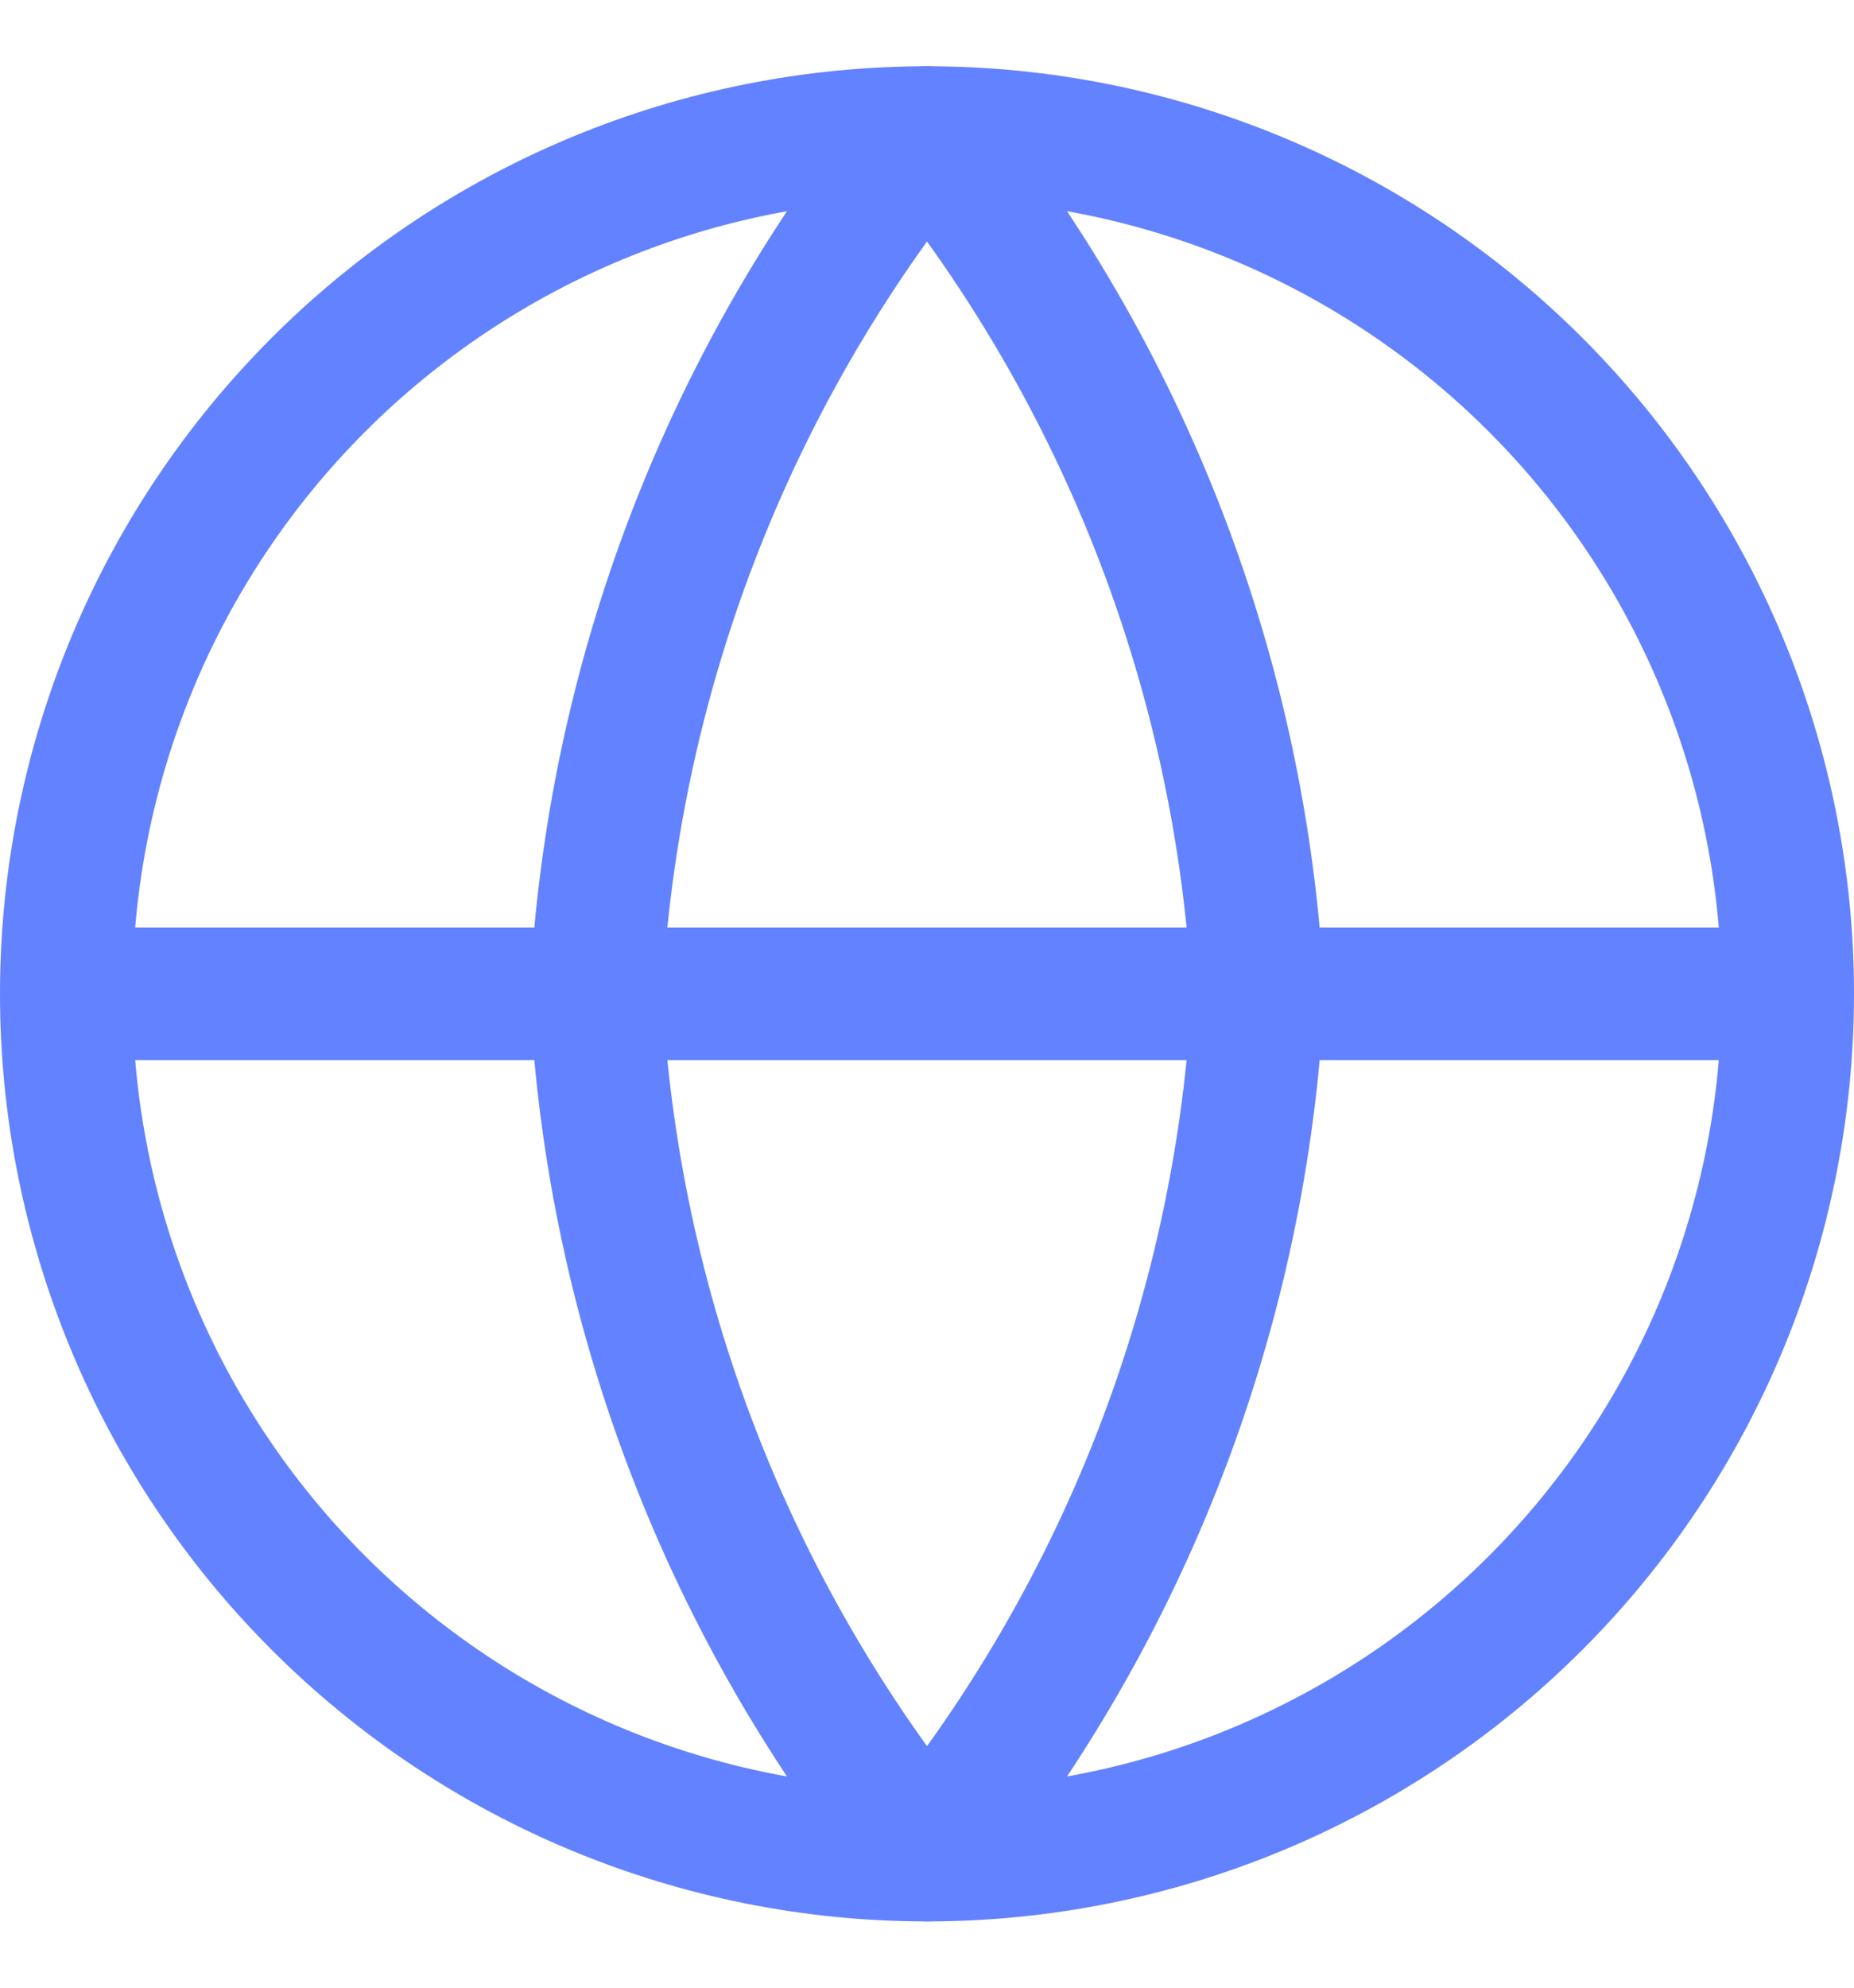
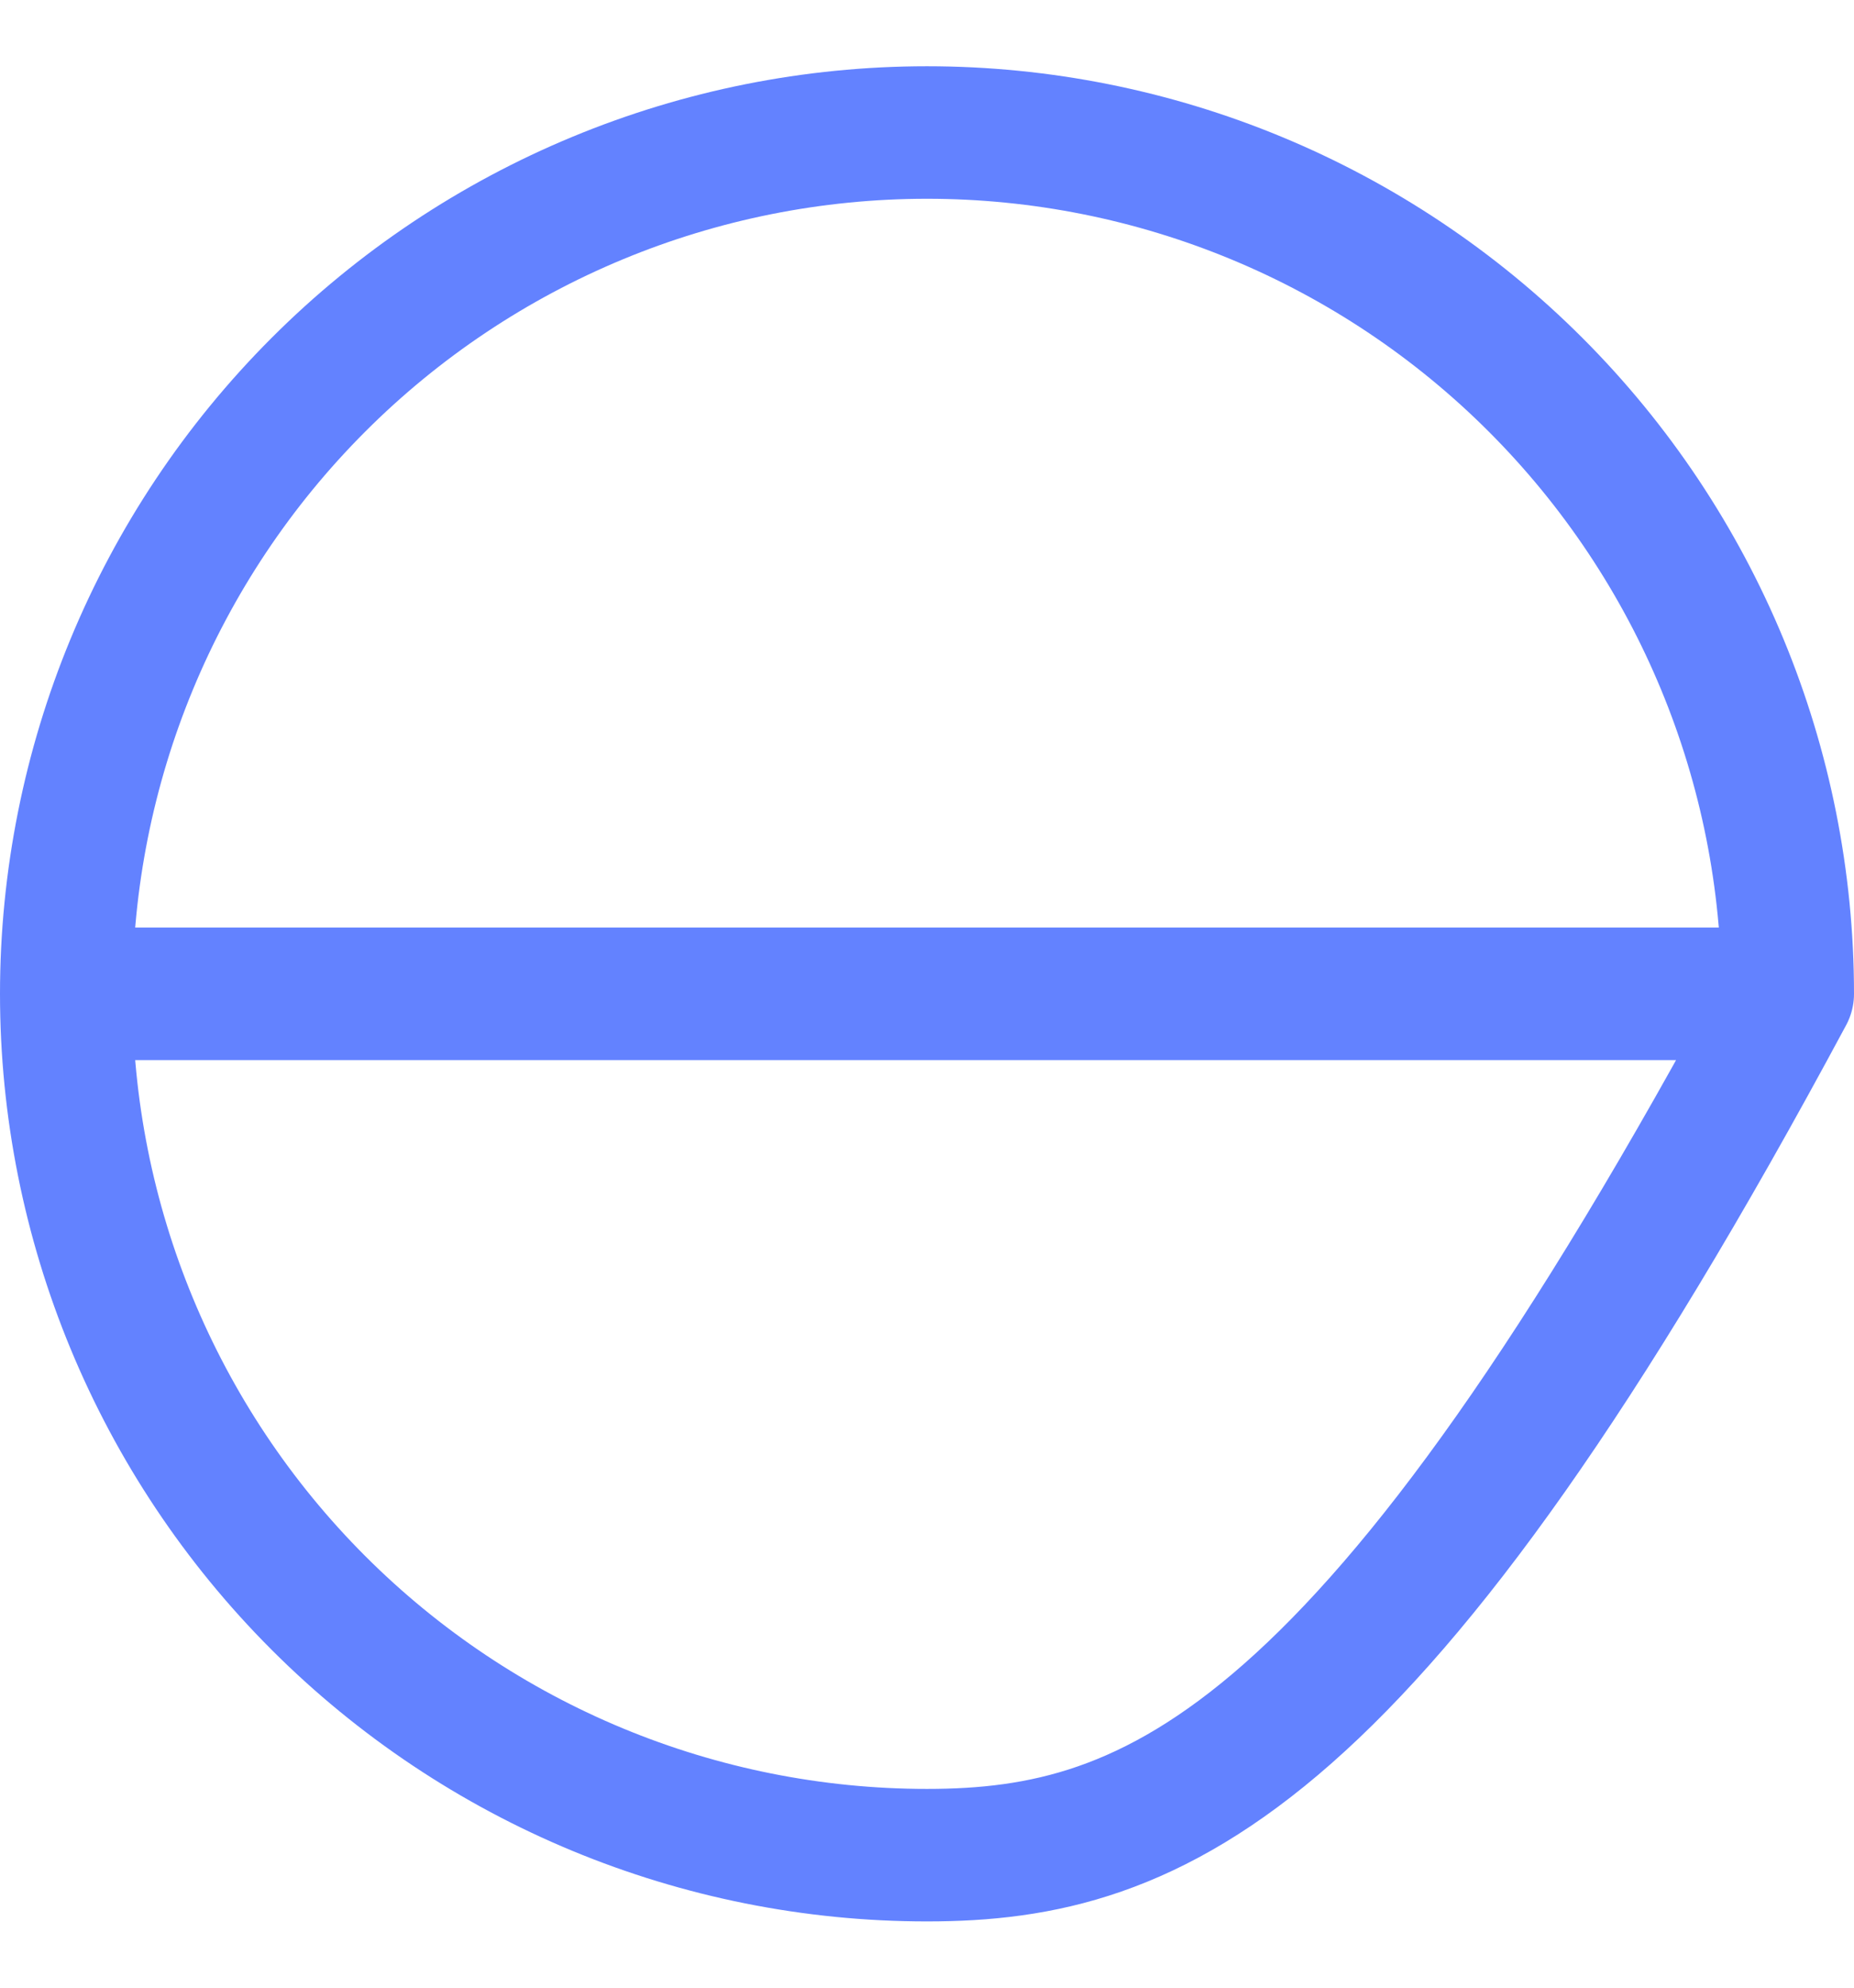
<svg xmlns="http://www.w3.org/2000/svg" width="14" height="15" viewBox="0 0 14 15" fill="none">
  <g clip-path="url(#clip0_4476_10916)">
-     <path d="M13.5 7.5C13.5 9.224 12.815 10.877 11.596 12.096C10.377 13.315 8.724 14 7 14C5.276 14 3.623 13.315 2.404 12.096C1.185 10.877 0.5 9.224 0.5 7.5M13.5 7.5C13.5 5.776 12.815 4.123 11.596 2.904C10.377 1.685 8.724 1 7 1C5.276 1 3.623 1.685 2.404 2.904C1.185 4.123 0.5 5.776 0.5 7.5M13.5 7.5H0.5" stroke="#6382FF" stroke-linecap="round" stroke-linejoin="round" />
-     <path d="M9.5 7.5C9.377 9.877 8.502 12.153 7 14C5.498 12.153 4.623 9.877 4.5 7.5C4.623 5.123 5.498 2.847 7 1C8.502 2.847 9.377 5.123 9.5 7.5Z" stroke="#6382FF" stroke-linecap="round" stroke-linejoin="round" />
+     <path d="M13.5 7.5C10.377 13.315 8.724 14 7 14C5.276 14 3.623 13.315 2.404 12.096C1.185 10.877 0.5 9.224 0.5 7.5M13.5 7.5C13.5 5.776 12.815 4.123 11.596 2.904C10.377 1.685 8.724 1 7 1C5.276 1 3.623 1.685 2.404 2.904C1.185 4.123 0.5 5.776 0.5 7.5M13.5 7.5H0.5" stroke="#6382FF" stroke-linecap="round" stroke-linejoin="round" />
  </g>
  <defs>
    <clipPath id="clip0_4476_10916">
      <rect width="14" height="14" fill="white" transform="translate(0 0.5)" />
    </clipPath>
  </defs>
</svg>